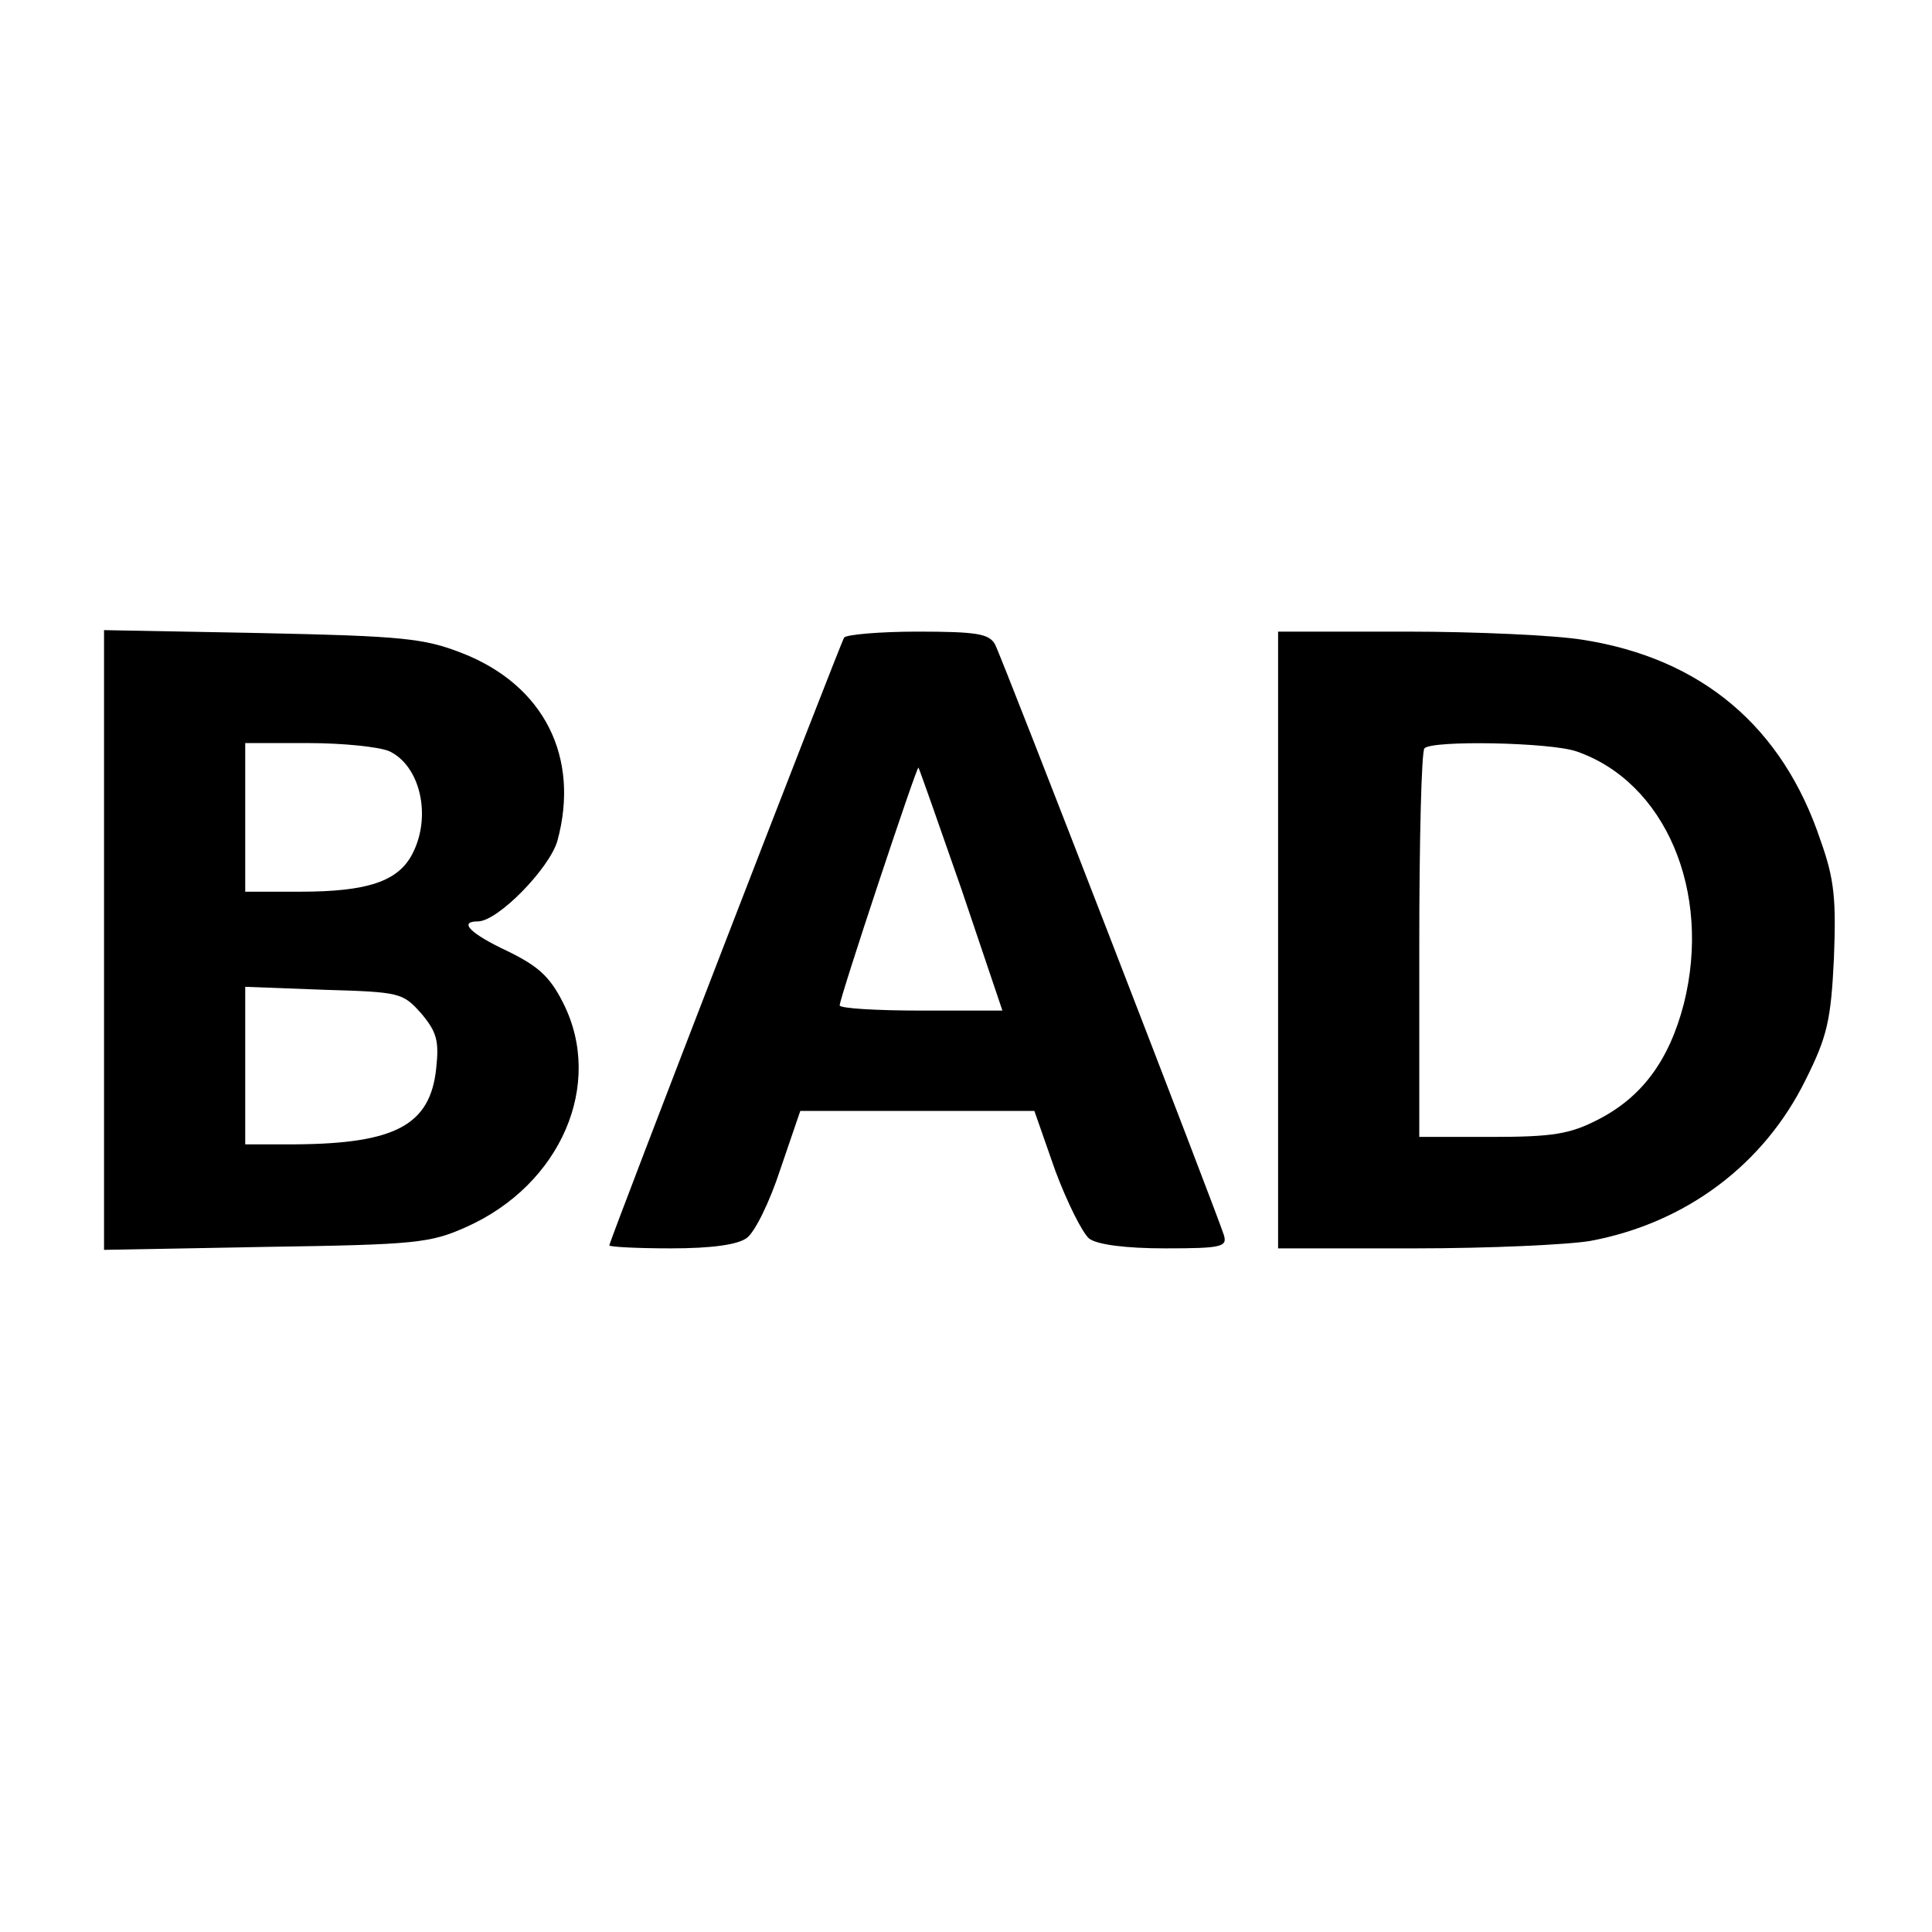
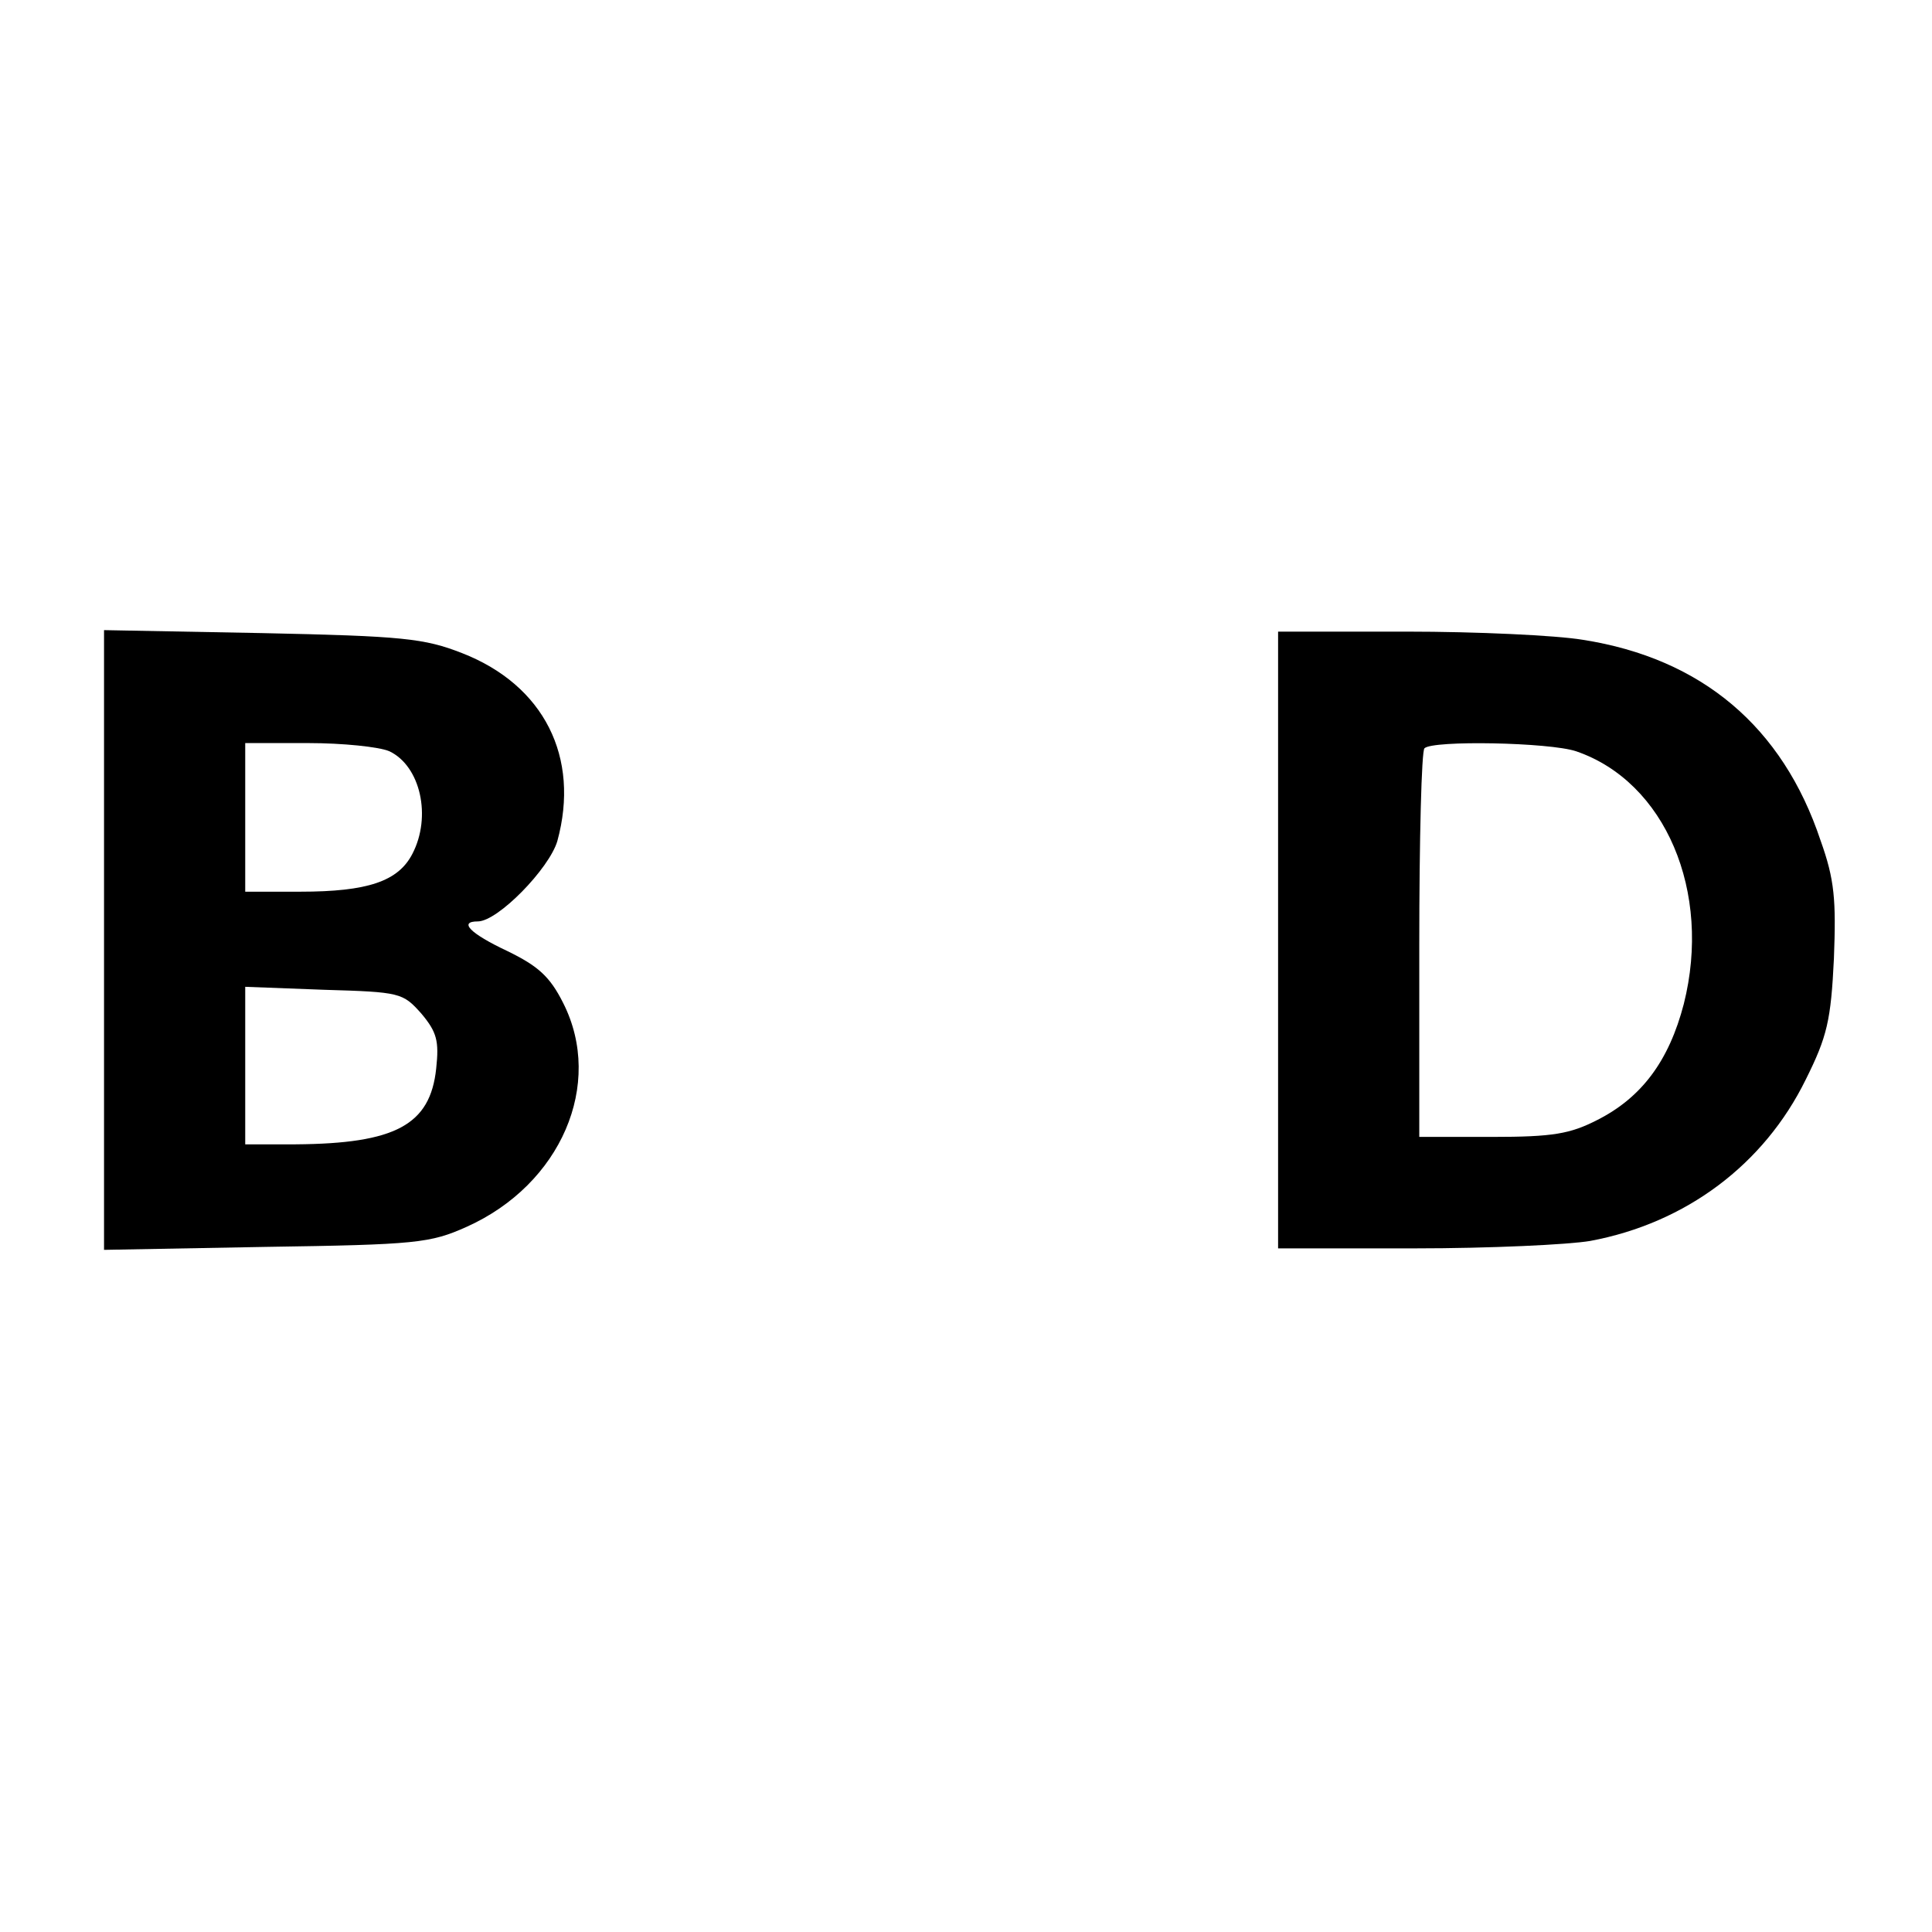
<svg xmlns="http://www.w3.org/2000/svg" version="1.0" width="260pt" height="260pt" viewBox="0 0 260 260" preserveAspectRatio="xMidYMid meet">
  <g transform="translate(0,260) scale(0.1,-0.1)" fill="#000000" stroke="none">
    <path d="M140 1335 l0 -417 218 4 c202 3 221 5 270 27 127 57 185 192 130 301 -18 36 -34 50 -75 70 -51 24 -66 40 -40 40 27 0 96 71 107 108 31 113 -18 210 -128 253 -51 20 -80 23 -269 27 l-213 4 0 -417z m384 254 c42 -20 57 -88 31 -138 -19 -37 -60 -51 -151 -51 l-74 0 0 100 0 100 85 0 c46 0 95 -5 109 -11z m43 -353 c21 -25 24 -37 20 -74 -8 -76 -55 -101 -189 -102 l-68 0 0 106 0 106 106 -4 c103 -3 106 -4 131 -32z" />
-     <path d="M1136 1742 c-6 -10 -316 -812 -316 -818 0 -2 37 -4 83 -4 55 0 90 5 102 14 11 8 31 49 45 92 l27 79 158 0 157 0 28 -80 c16 -43 37 -85 46 -92 11 -8 49 -13 102 -13 76 0 84 2 79 18 -9 29 -298 776 -308 795 -8 14 -24 17 -104 17 -51 0 -96 -4 -99 -8z m158 -339 l55 -163 -109 0 c-61 0 -110 3 -110 7 0 10 104 323 106 320 1 -1 27 -75 58 -164z" />
    <path d="M1720 1335 l0 -415 184 0 c101 0 207 5 236 10 129 24 234 103 290 217 29 58 34 80 38 163 3 79 1 106 -18 159 -51 153 -160 245 -320 270 -36 6 -143 11 -237 11 l-173 0 0 -415z m401 254 c120 -41 183 -189 145 -340 -20 -77 -57 -126 -116 -156 -37 -19 -60 -23 -142 -23 l-98 0 0 258 c0 142 3 262 7 265 11 11 168 8 204 -4z" />
  </g>
</svg>